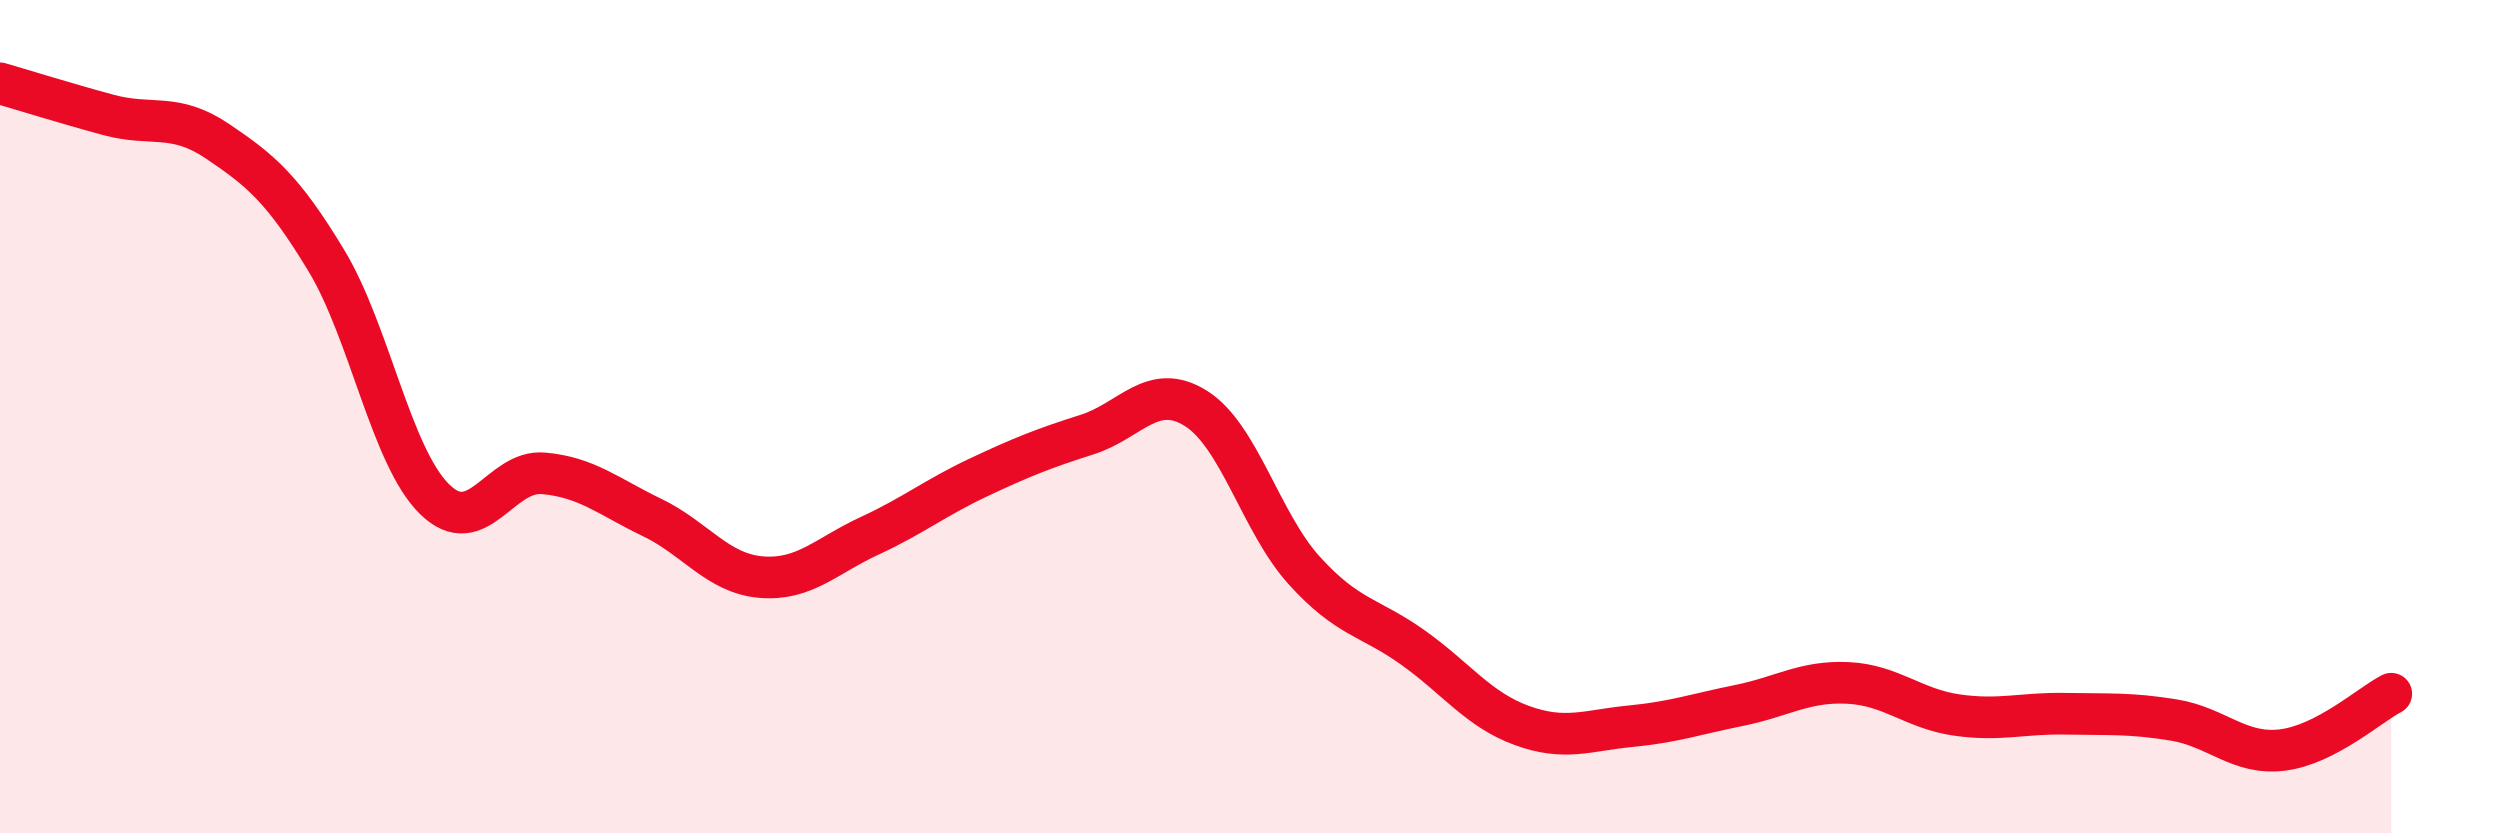
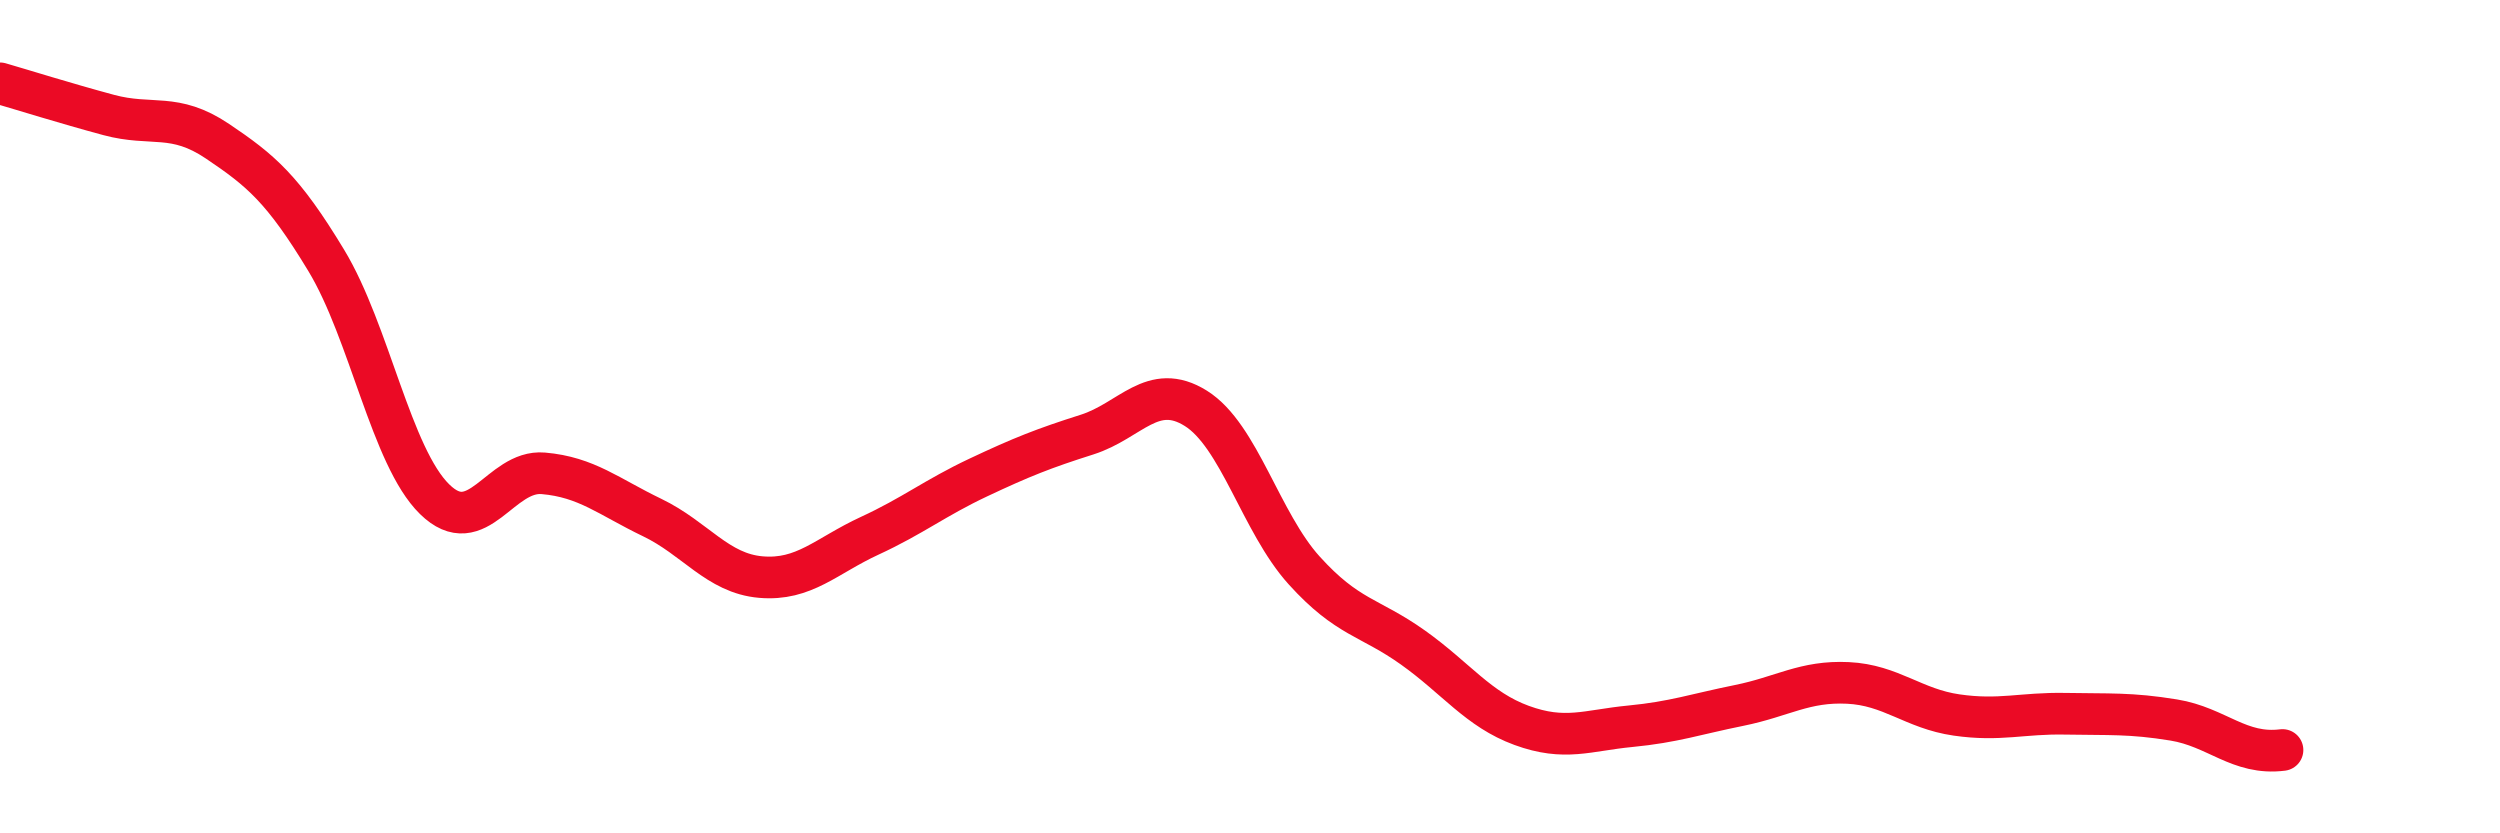
<svg xmlns="http://www.w3.org/2000/svg" width="60" height="20" viewBox="0 0 60 20">
-   <path d="M 0,2 C 0.52,2.15 1.57,2.48 2.61,2.76 C 3.65,3.04 4.18,2.69 5.22,3.39 C 6.26,4.09 6.79,4.53 7.83,6.25 C 8.87,7.97 9.39,10.96 10.43,11.98 C 11.47,13 12,11.27 13.04,11.36 C 14.08,11.45 14.61,11.92 15.65,12.42 C 16.69,12.92 17.22,13.76 18.26,13.85 C 19.3,13.94 19.83,13.34 20.87,12.86 C 21.91,12.38 22.44,11.95 23.48,11.46 C 24.52,10.97 25.05,10.76 26.09,10.43 C 27.13,10.1 27.66,9.15 28.7,9.8 C 29.74,10.45 30.26,12.54 31.3,13.69 C 32.34,14.84 32.87,14.8 33.91,15.54 C 34.95,16.28 35.48,17.03 36.52,17.41 C 37.56,17.79 38.09,17.53 39.13,17.43 C 40.17,17.33 40.7,17.14 41.74,16.93 C 42.78,16.72 43.31,16.34 44.35,16.39 C 45.39,16.44 45.92,17.01 46.96,17.16 C 48,17.31 48.53,17.11 49.57,17.13 C 50.61,17.15 51.13,17.11 52.17,17.28 C 53.21,17.45 53.74,18.13 54.78,18 C 55.82,17.87 56.87,16.92 57.39,16.65L57.39 20L0 20Z" fill="#EB0A25" opacity="0.1" stroke-linecap="round" stroke-linejoin="round" />
-   <path d="M 0,2 C 0.52,2.15 1.57,2.48 2.61,2.76 C 3.65,3.04 4.18,2.69 5.22,3.39 C 6.26,4.09 6.79,4.53 7.83,6.25 C 8.87,7.97 9.39,10.96 10.43,11.98 C 11.47,13 12,11.27 13.04,11.36 C 14.08,11.45 14.61,11.92 15.65,12.42 C 16.69,12.92 17.22,13.76 18.26,13.85 C 19.3,13.94 19.83,13.34 20.87,12.86 C 21.91,12.38 22.44,11.95 23.48,11.46 C 24.52,10.97 25.05,10.76 26.09,10.43 C 27.13,10.1 27.66,9.15 28.7,9.8 C 29.74,10.45 30.26,12.54 31.3,13.69 C 32.34,14.84 32.87,14.8 33.91,15.54 C 34.95,16.28 35.48,17.03 36.52,17.41 C 37.56,17.79 38.09,17.53 39.13,17.43 C 40.17,17.33 40.7,17.14 41.74,16.93 C 42.78,16.72 43.31,16.34 44.35,16.39 C 45.39,16.44 45.92,17.01 46.96,17.16 C 48,17.31 48.53,17.11 49.57,17.13 C 50.61,17.15 51.13,17.11 52.17,17.28 C 53.21,17.45 53.74,18.13 54.78,18 C 55.82,17.87 56.87,16.92 57.39,16.65" stroke="#EB0A25" stroke-width="1" fill="none" stroke-linecap="round" stroke-linejoin="round" />
+   <path d="M 0,2 C 0.52,2.15 1.57,2.48 2.61,2.76 C 3.65,3.04 4.18,2.69 5.22,3.39 C 6.26,4.09 6.79,4.53 7.83,6.25 C 8.87,7.97 9.39,10.96 10.43,11.98 C 11.47,13 12,11.27 13.04,11.36 C 14.08,11.45 14.61,11.92 15.65,12.42 C 16.69,12.92 17.22,13.76 18.26,13.85 C 19.3,13.94 19.83,13.34 20.87,12.86 C 21.91,12.38 22.44,11.95 23.48,11.46 C 24.52,10.97 25.05,10.76 26.09,10.43 C 27.13,10.1 27.66,9.15 28.7,9.8 C 29.74,10.45 30.26,12.54 31.3,13.69 C 32.34,14.84 32.87,14.8 33.91,15.54 C 34.95,16.28 35.48,17.03 36.52,17.41 C 37.56,17.79 38.09,17.53 39.13,17.43 C 40.17,17.33 40.7,17.14 41.74,16.93 C 42.78,16.72 43.31,16.34 44.35,16.39 C 45.39,16.44 45.92,17.01 46.96,17.16 C 48,17.31 48.53,17.11 49.57,17.13 C 50.61,17.15 51.13,17.11 52.17,17.28 C 53.21,17.45 53.74,18.13 54.78,18 " stroke="#EB0A25" stroke-width="1" fill="none" stroke-linecap="round" stroke-linejoin="round" />
</svg>